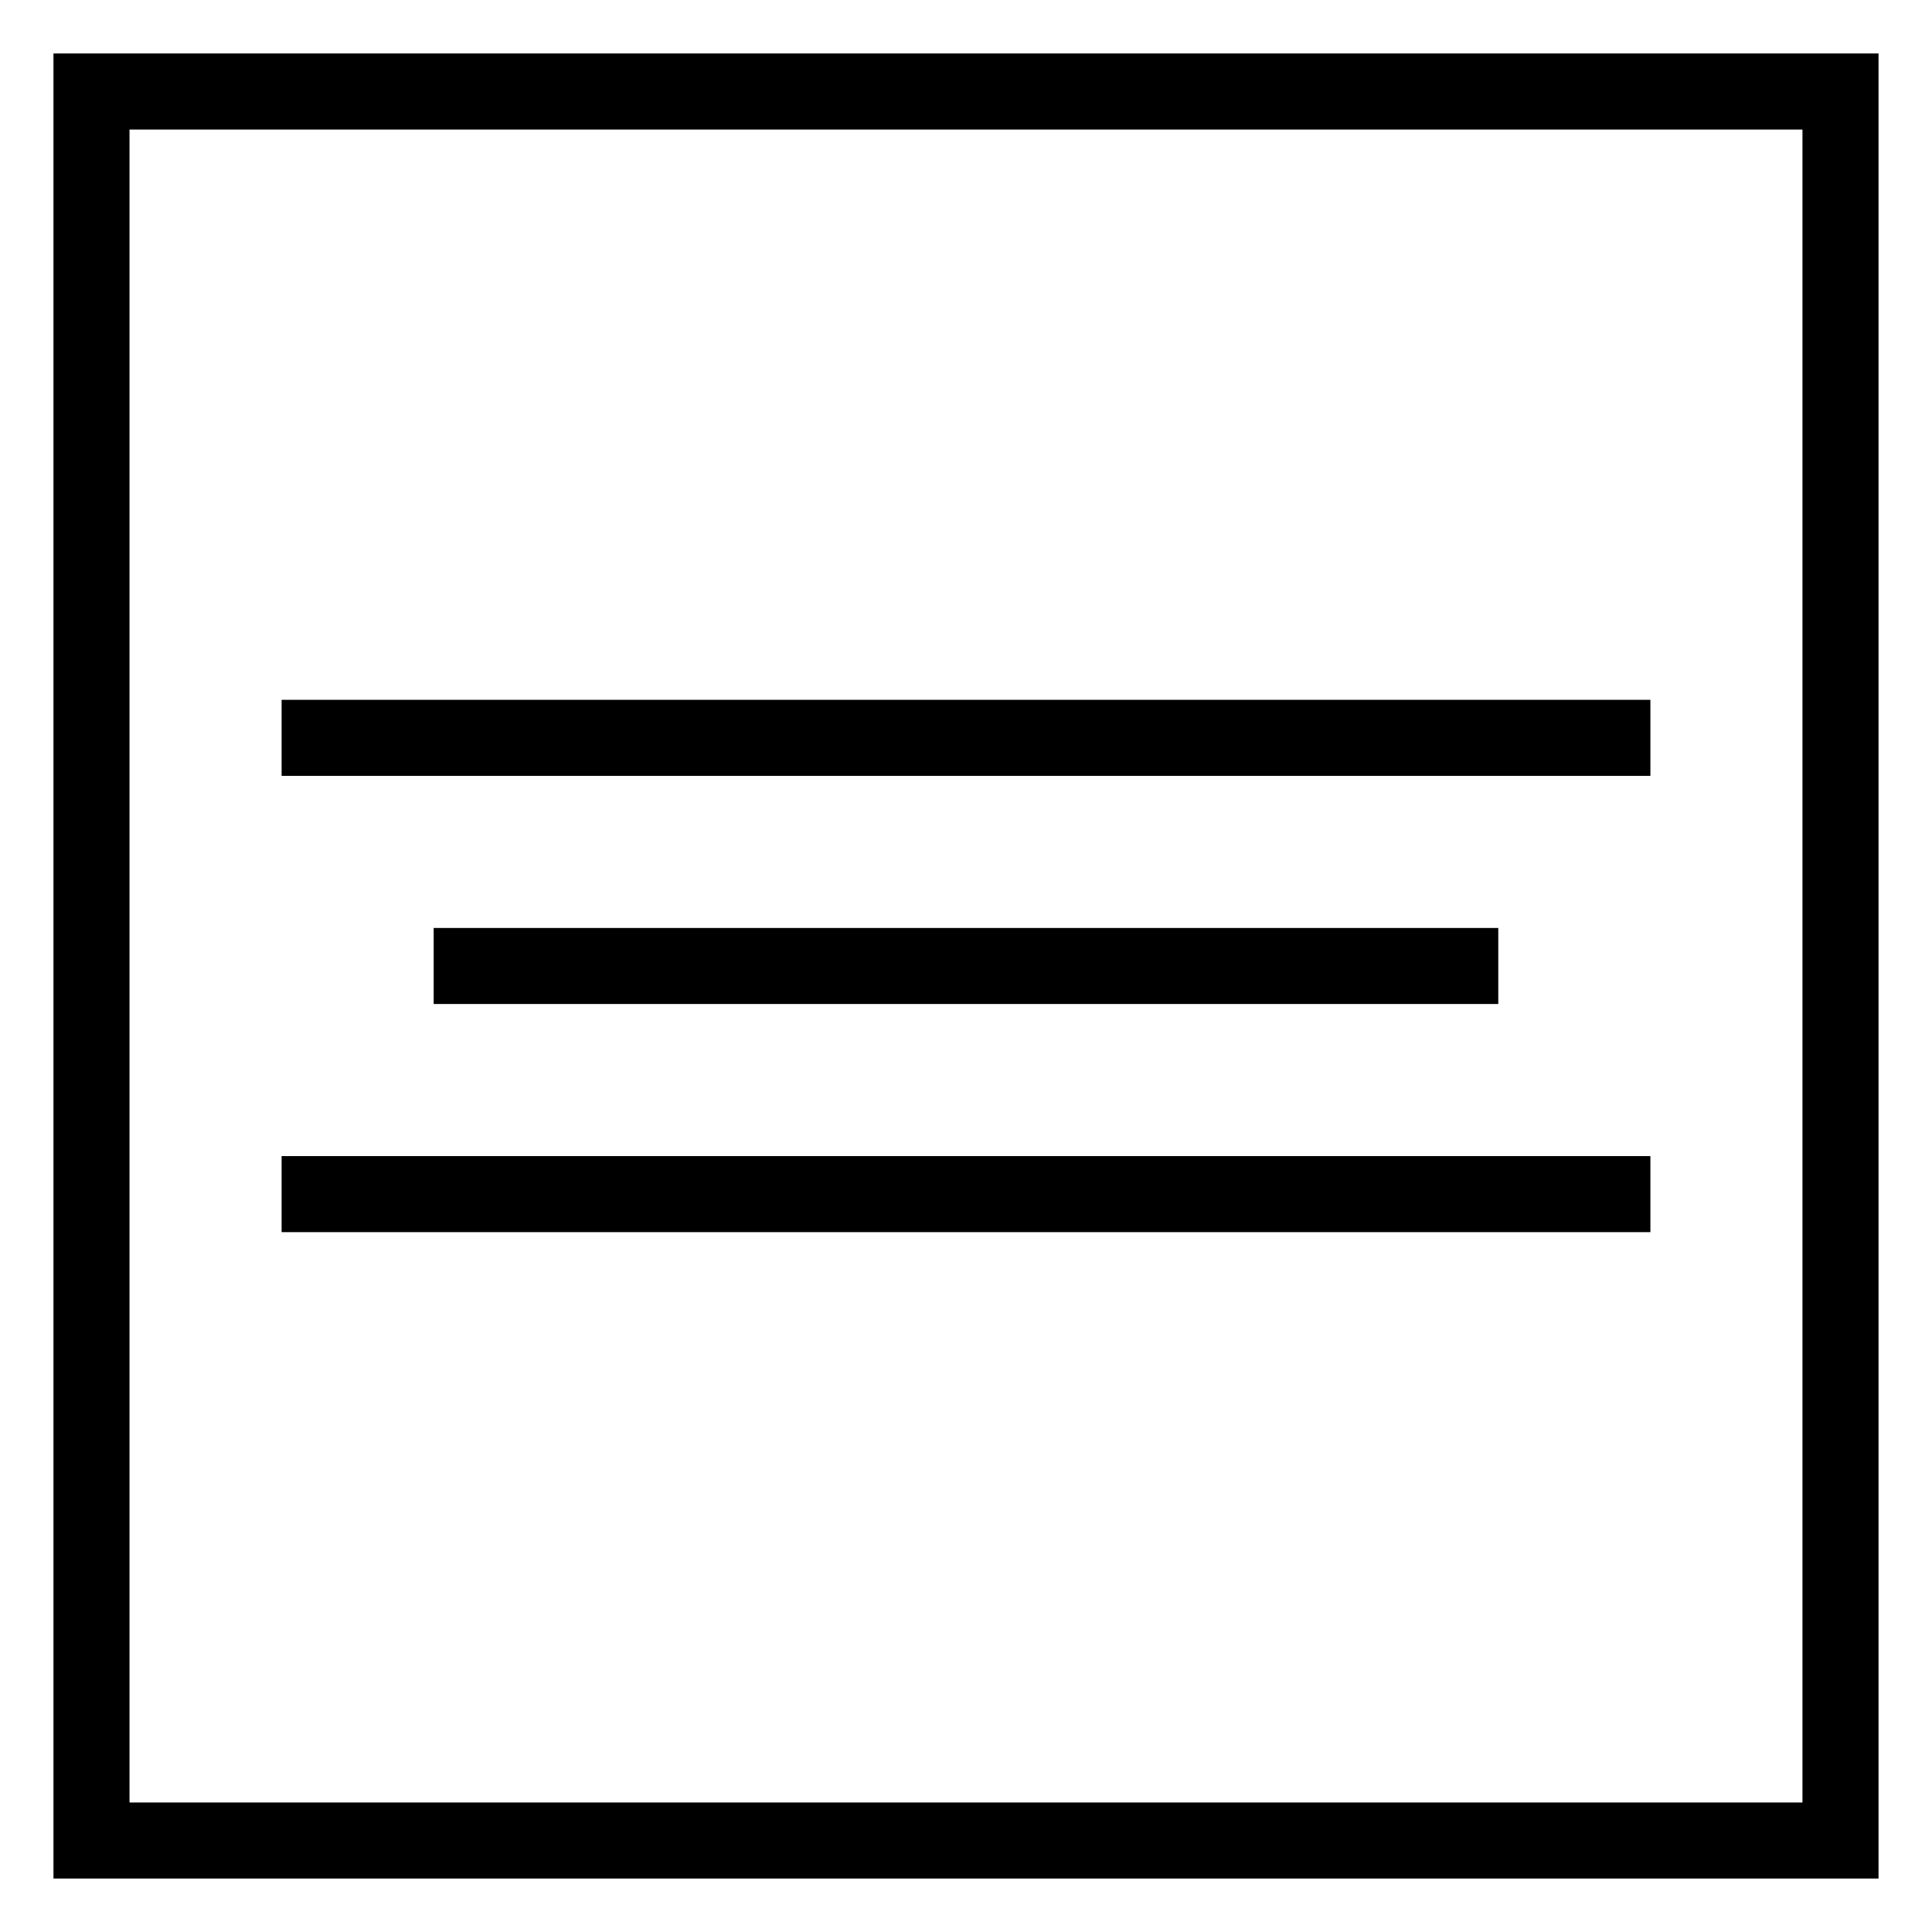
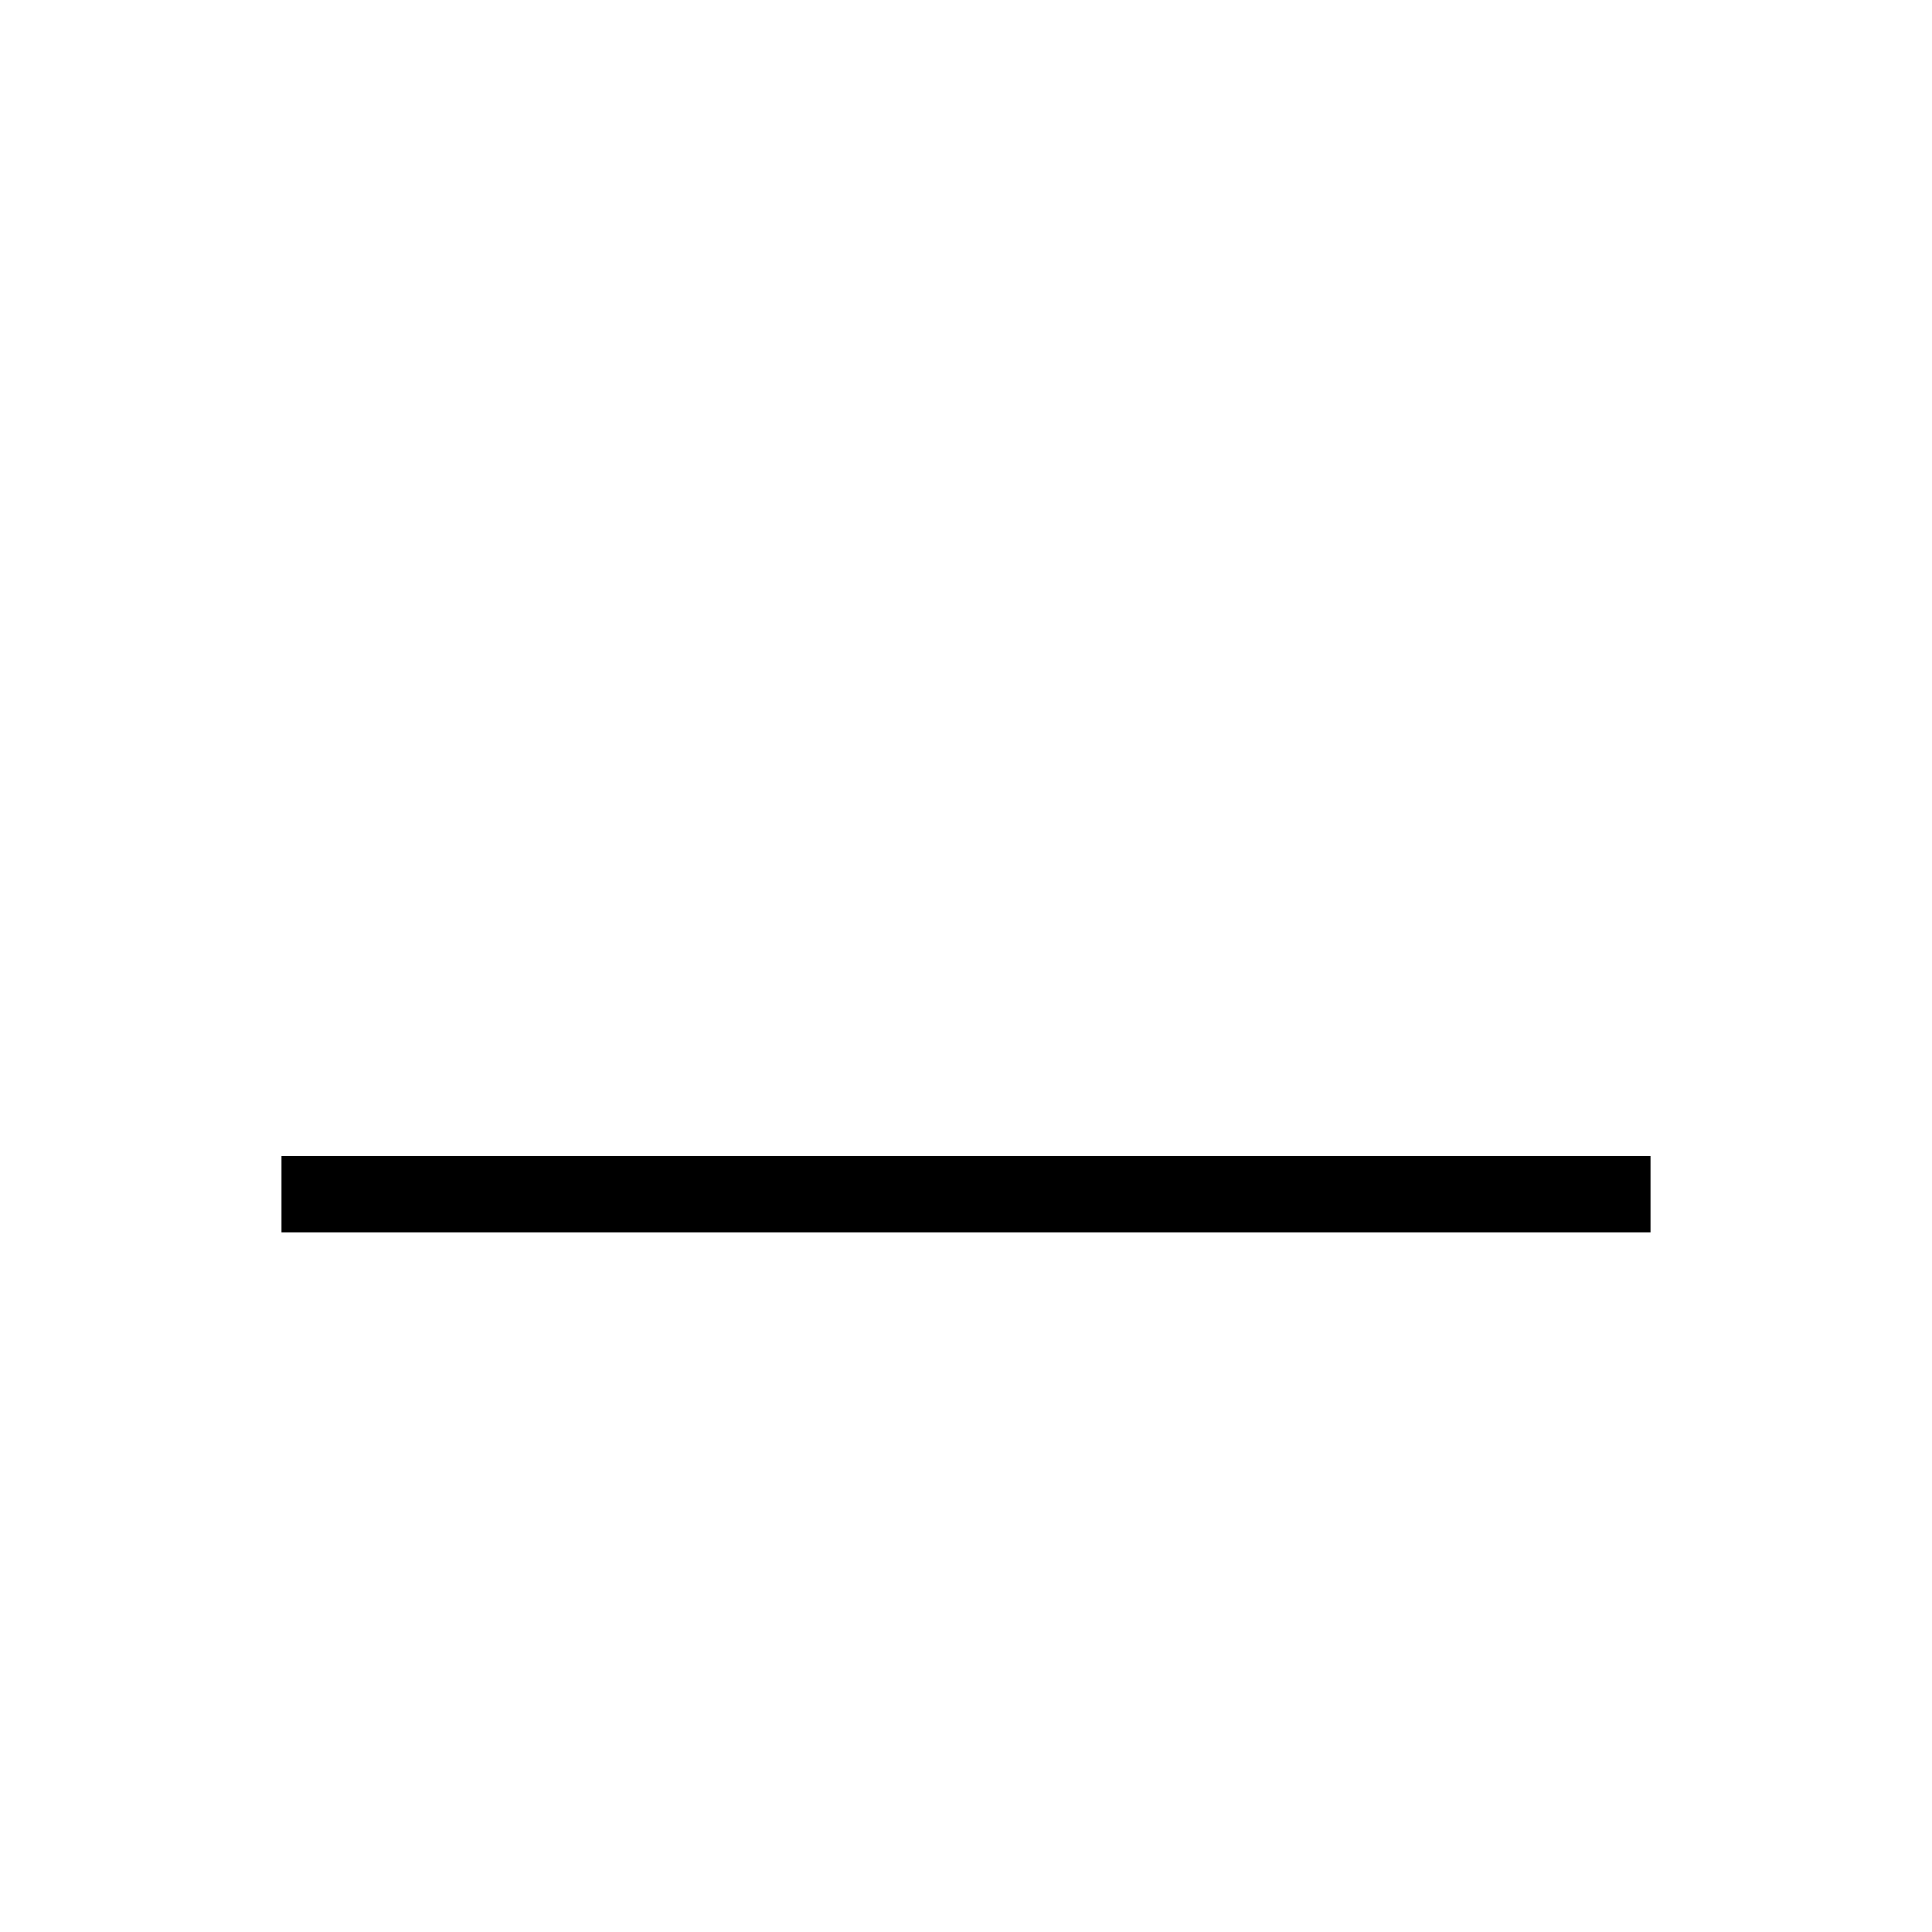
<svg xmlns="http://www.w3.org/2000/svg" fill="#000000" width="800px" height="800px" version="1.1" viewBox="144 144 512 512">
  <g>
-     <path d="m158.17 641.83h483.66v-483.66h-483.66zm20.152-463.5h443.35v443.35h-443.35z" />
    <path d="m218.63 450.38h362.74v20.152h-362.74z" />
-     <path d="m258.93 389.92h282.13v20.152h-282.13z" />
-     <path d="m218.63 329.46h362.74v20.152h-362.74z" />
  </g>
</svg>